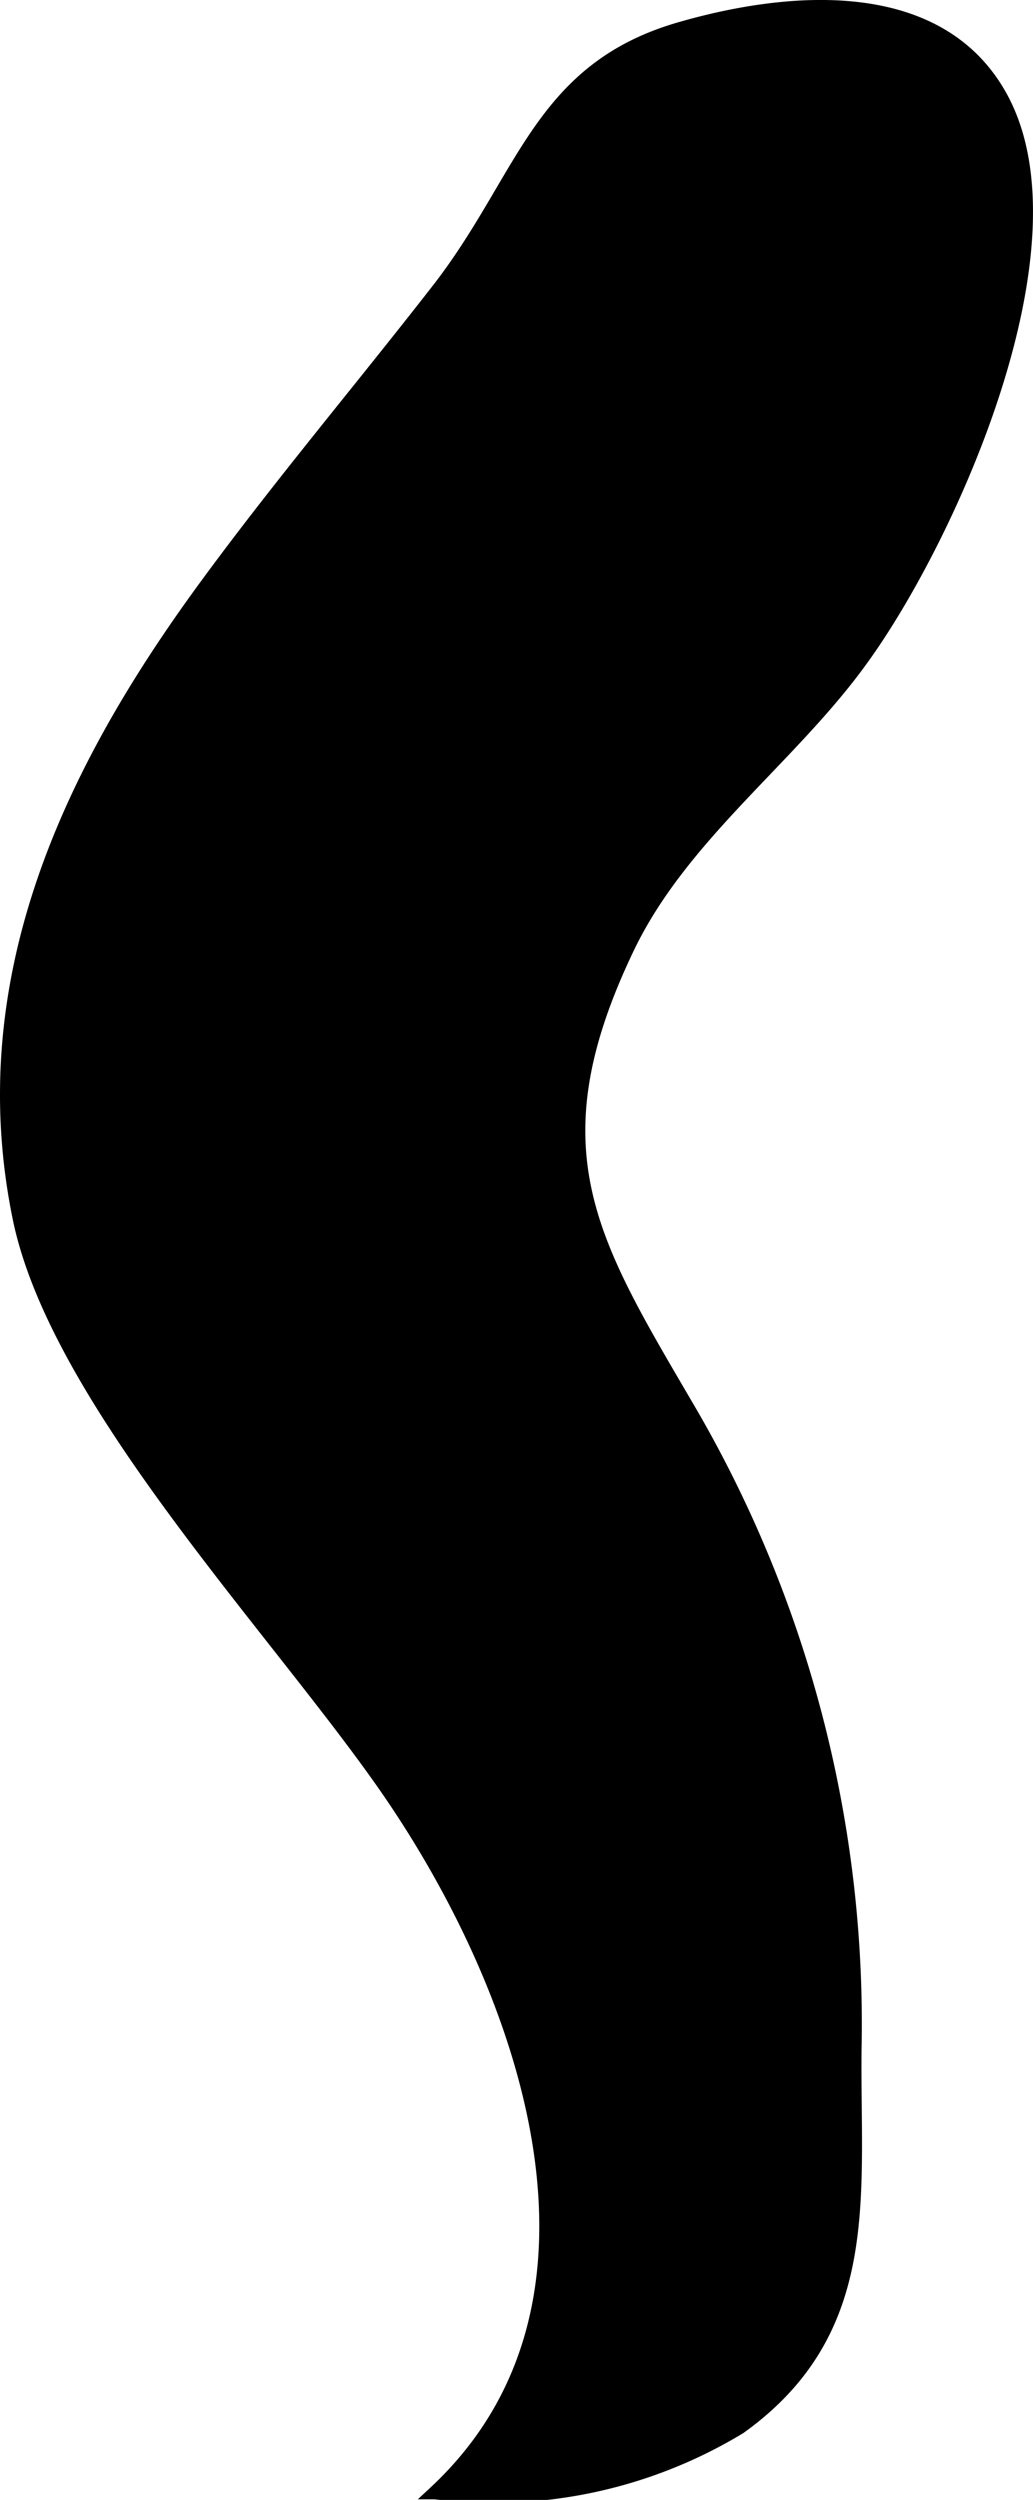
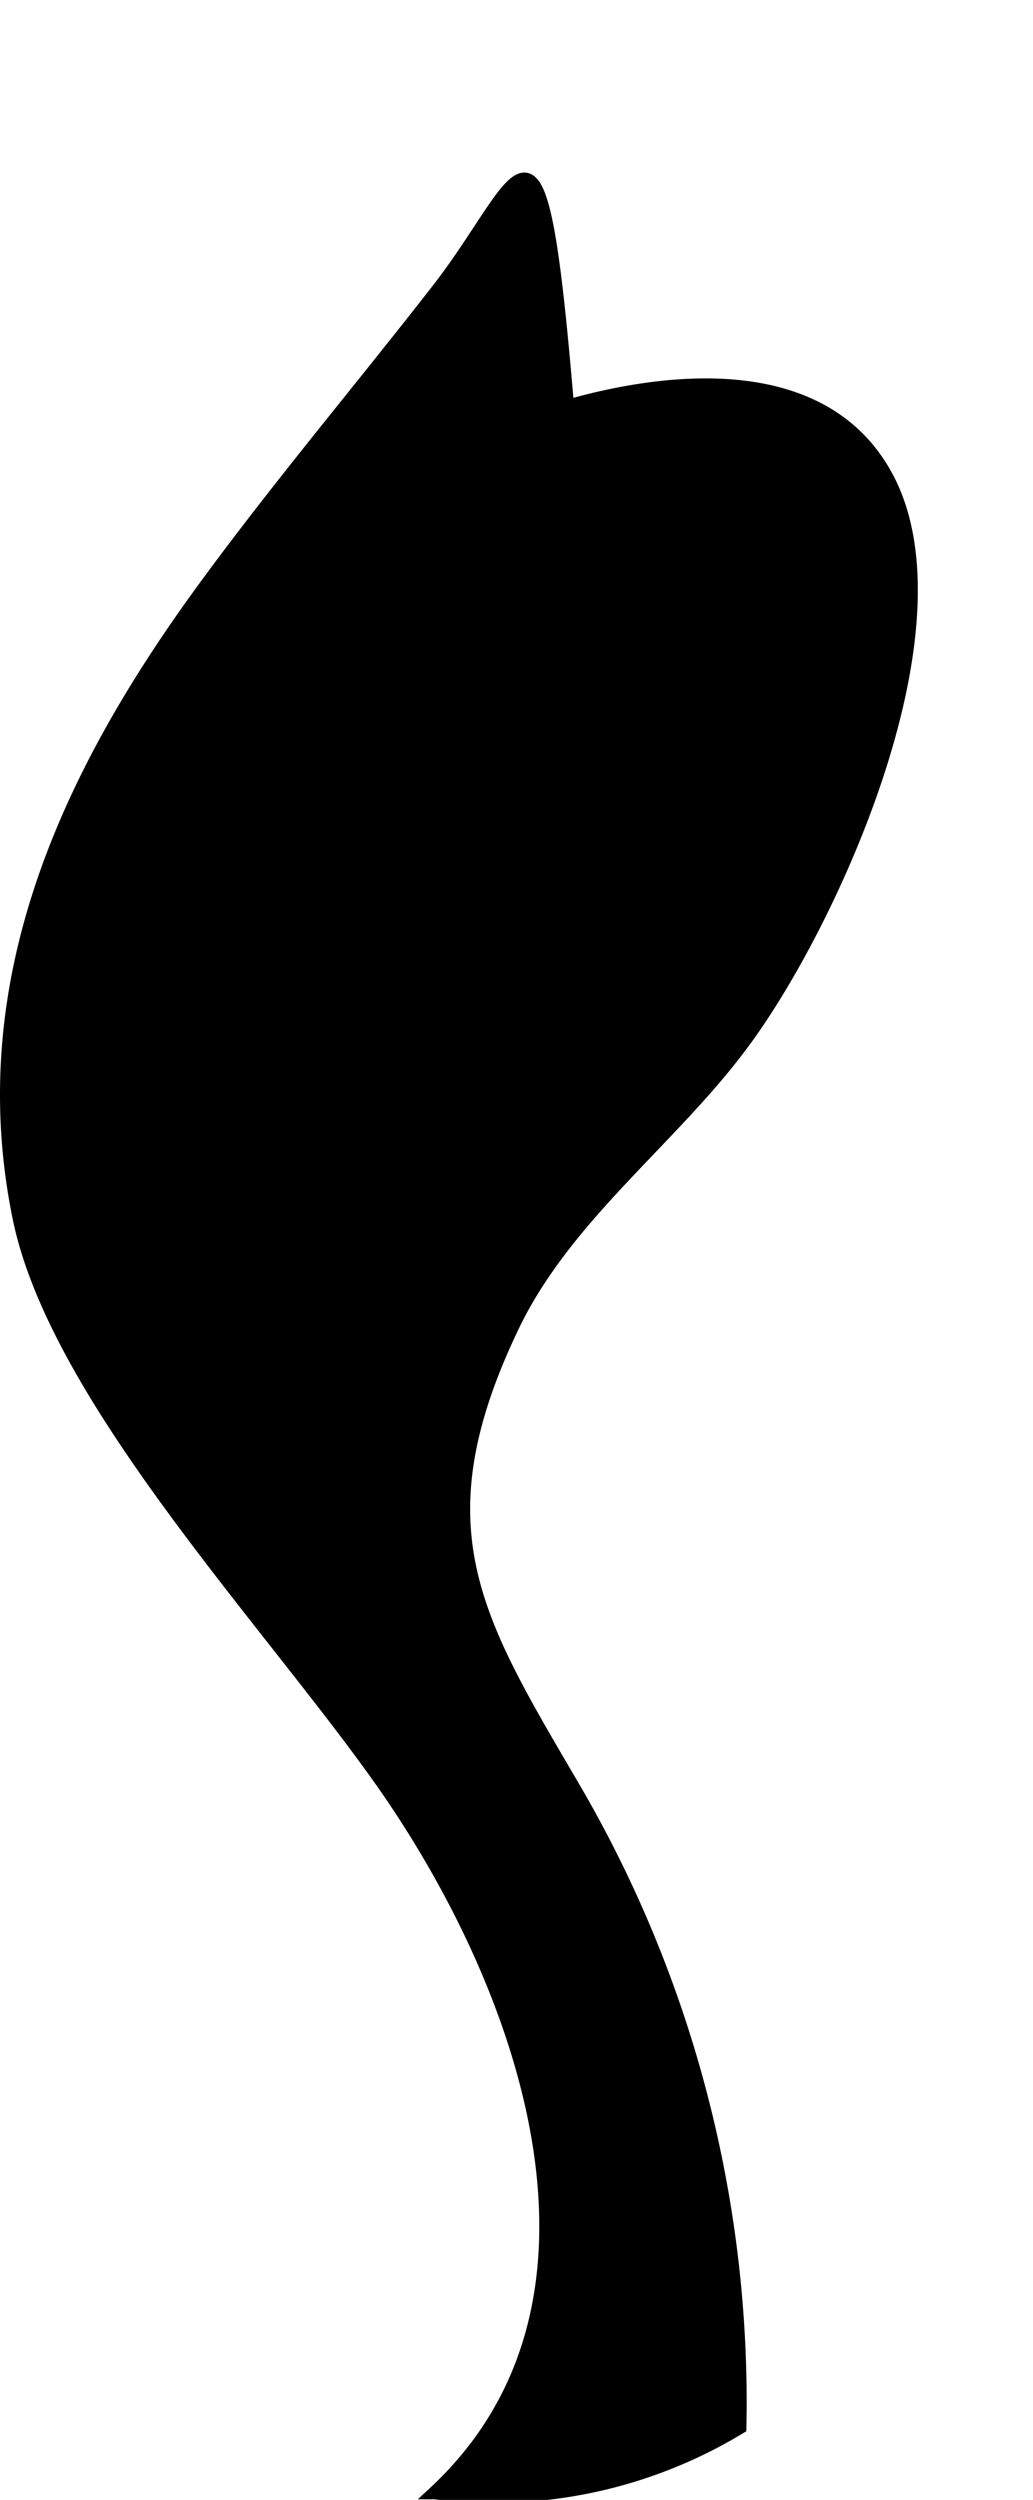
<svg xmlns="http://www.w3.org/2000/svg" version="1.1" width="4.041mm" height="9.774mm" viewBox="0 0 11.455 27.705">
  <defs>
    <style type="text/css">
      .a {
        stroke: #000;
        stroke-miterlimit: 10;
        stroke-width: 0.15px;
      }
    </style>
  </defs>
-   <path class="a" d="M4.857,3.213c-.871,1.119-1.757,2.165-2.588,3.3C.79,8.534-.331,10.849.216,13.504c.415,2.01,2.819,4.515,4.061,6.298,1.575,2.266,2.792,5.734.547,7.822a5.266,5.266,0,0,0,3.378-.722c1.504-1.078,1.259-2.569,1.277-4.194a13.494,13.494,0,0,0-1.824-7.057c-1.086-1.86-1.775-2.886-.701-5.135.594-1.252,1.806-2.111,2.594-3.202.971-1.333,2.468-4.616,1.54-6.257-.697-1.236-2.357-1.078-3.52-.746C5.977.757,5.825,1.969,4.857,3.213Z" />
+   <path class="a" d="M4.857,3.213c-.871,1.119-1.757,2.165-2.588,3.3C.79,8.534-.331,10.849.216,13.504c.415,2.01,2.819,4.515,4.061,6.298,1.575,2.266,2.792,5.734.547,7.822a5.266,5.266,0,0,0,3.378-.722a13.494,13.494,0,0,0-1.824-7.057c-1.086-1.86-1.775-2.886-.701-5.135.594-1.252,1.806-2.111,2.594-3.202.971-1.333,2.468-4.616,1.54-6.257-.697-1.236-2.357-1.078-3.52-.746C5.977.757,5.825,1.969,4.857,3.213Z" />
</svg>